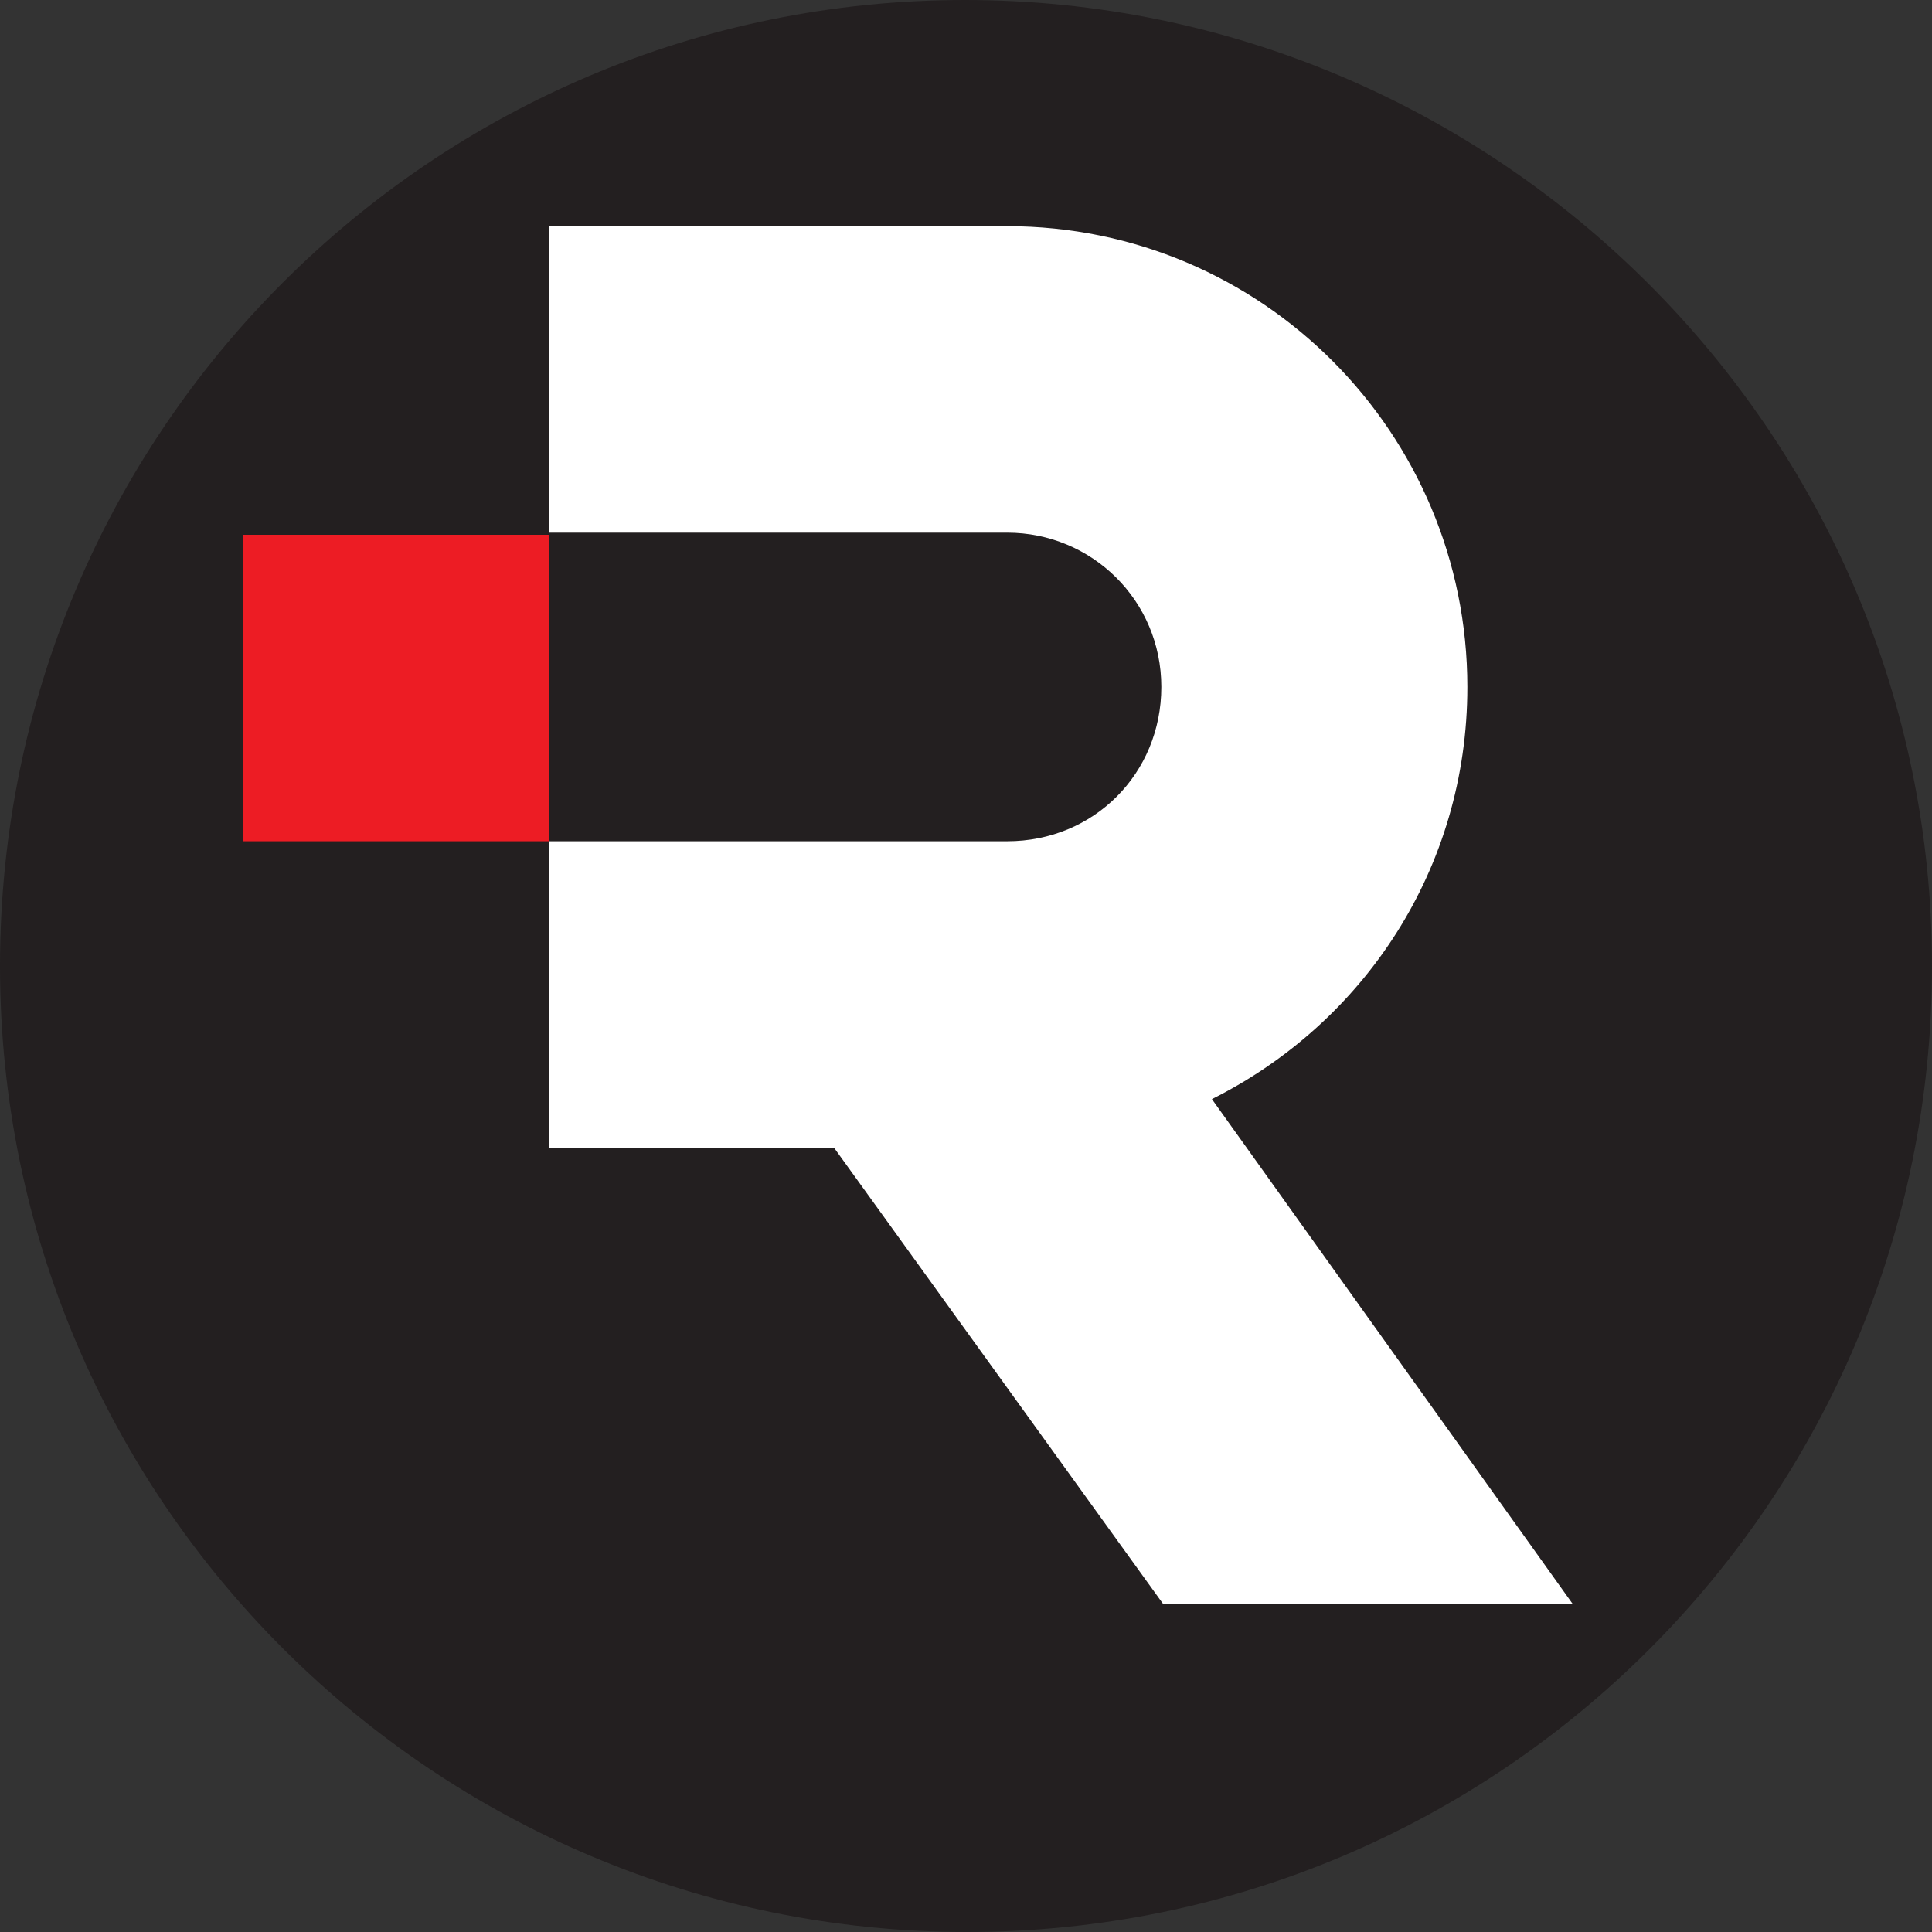
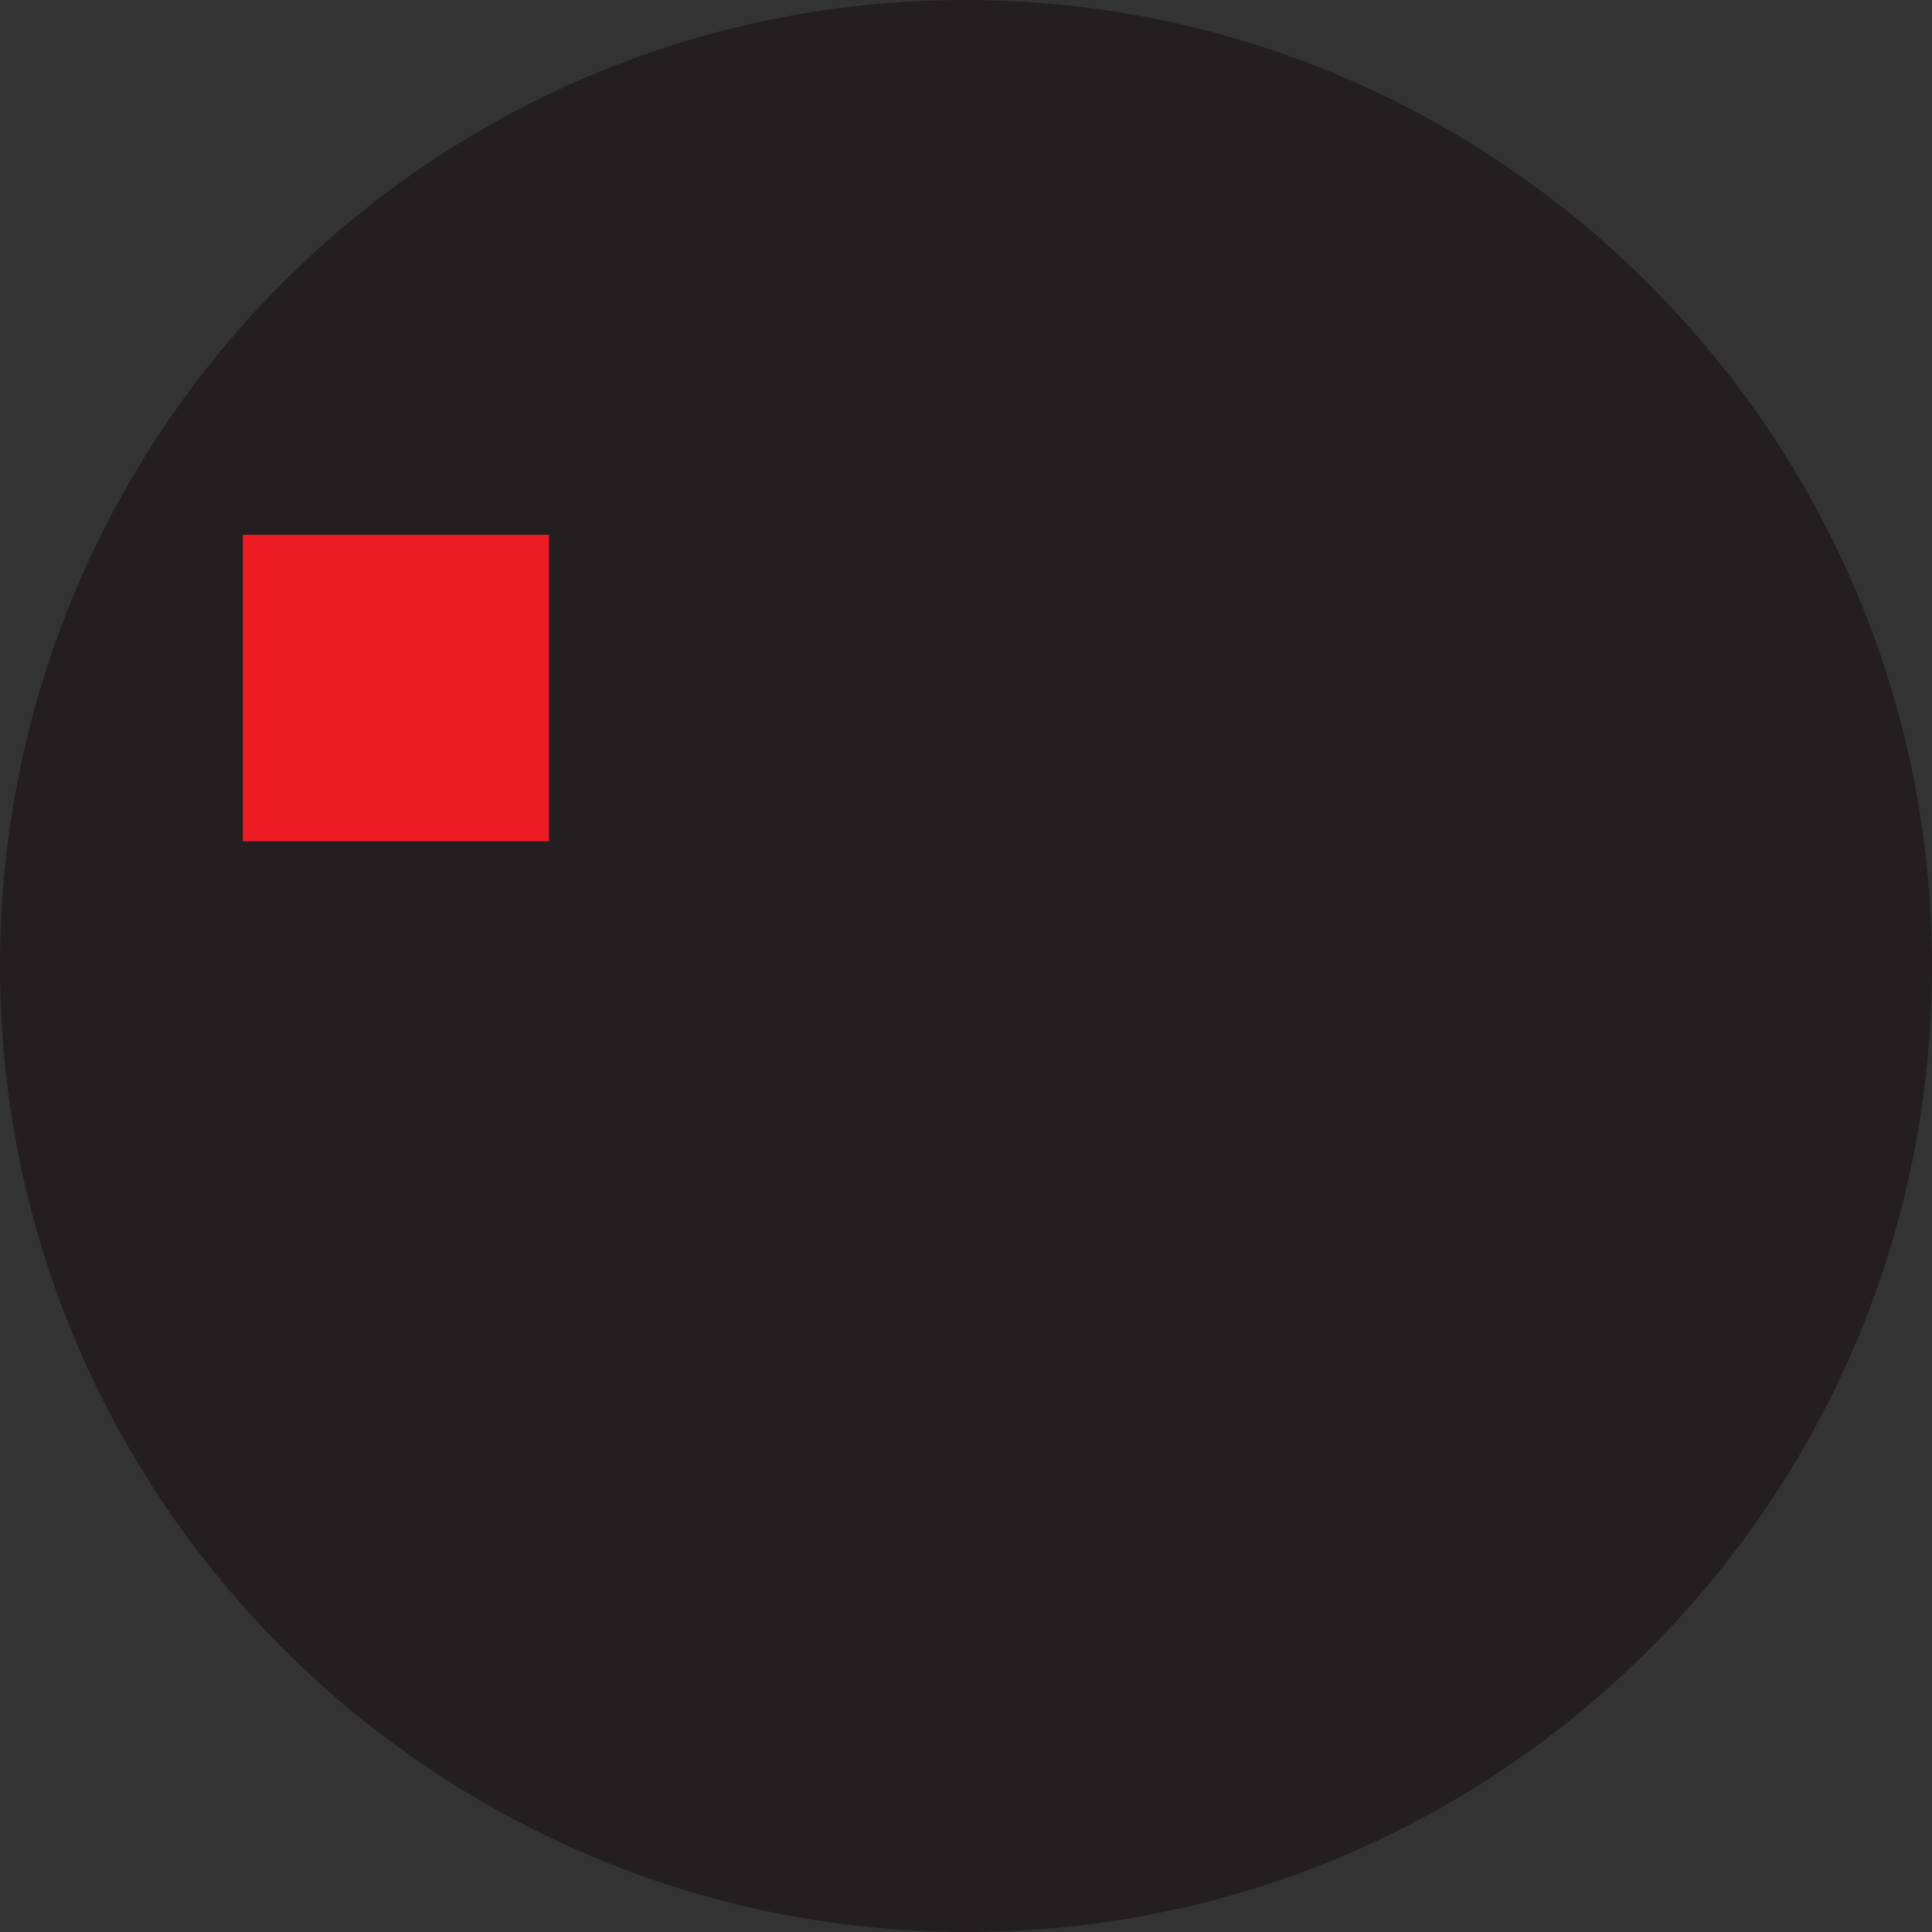
<svg xmlns="http://www.w3.org/2000/svg" width="60" height="60" fill="none">
  <rect width="100%" height="100%" fill="#333333" stroke="none" />
  <path d="M60 30c0 16.608-13.443 30-29.967 30S0 46.608 0 30 13.443 0 29.967 0 60 13.458 60 30z" fill="#231F20" />
-   <path d="M48.85 49.824l-11.213-15.69c4.72-2.363 7.933-7.155 7.933-12.8 0-7.876-6.361-14.31-14.295-14.31H17.05v9.518h14.229c2.623 0 4.787 2.1 4.787 4.792 0 2.692-2.098 4.792-4.787 4.792h-14.23v9.519h8.854L36.13 49.824h12.72z" fill="#fff" />
  <path d="M17.049 16.608H7.541v9.518h9.508v-9.518z" fill="#ED1C24" />
</svg>